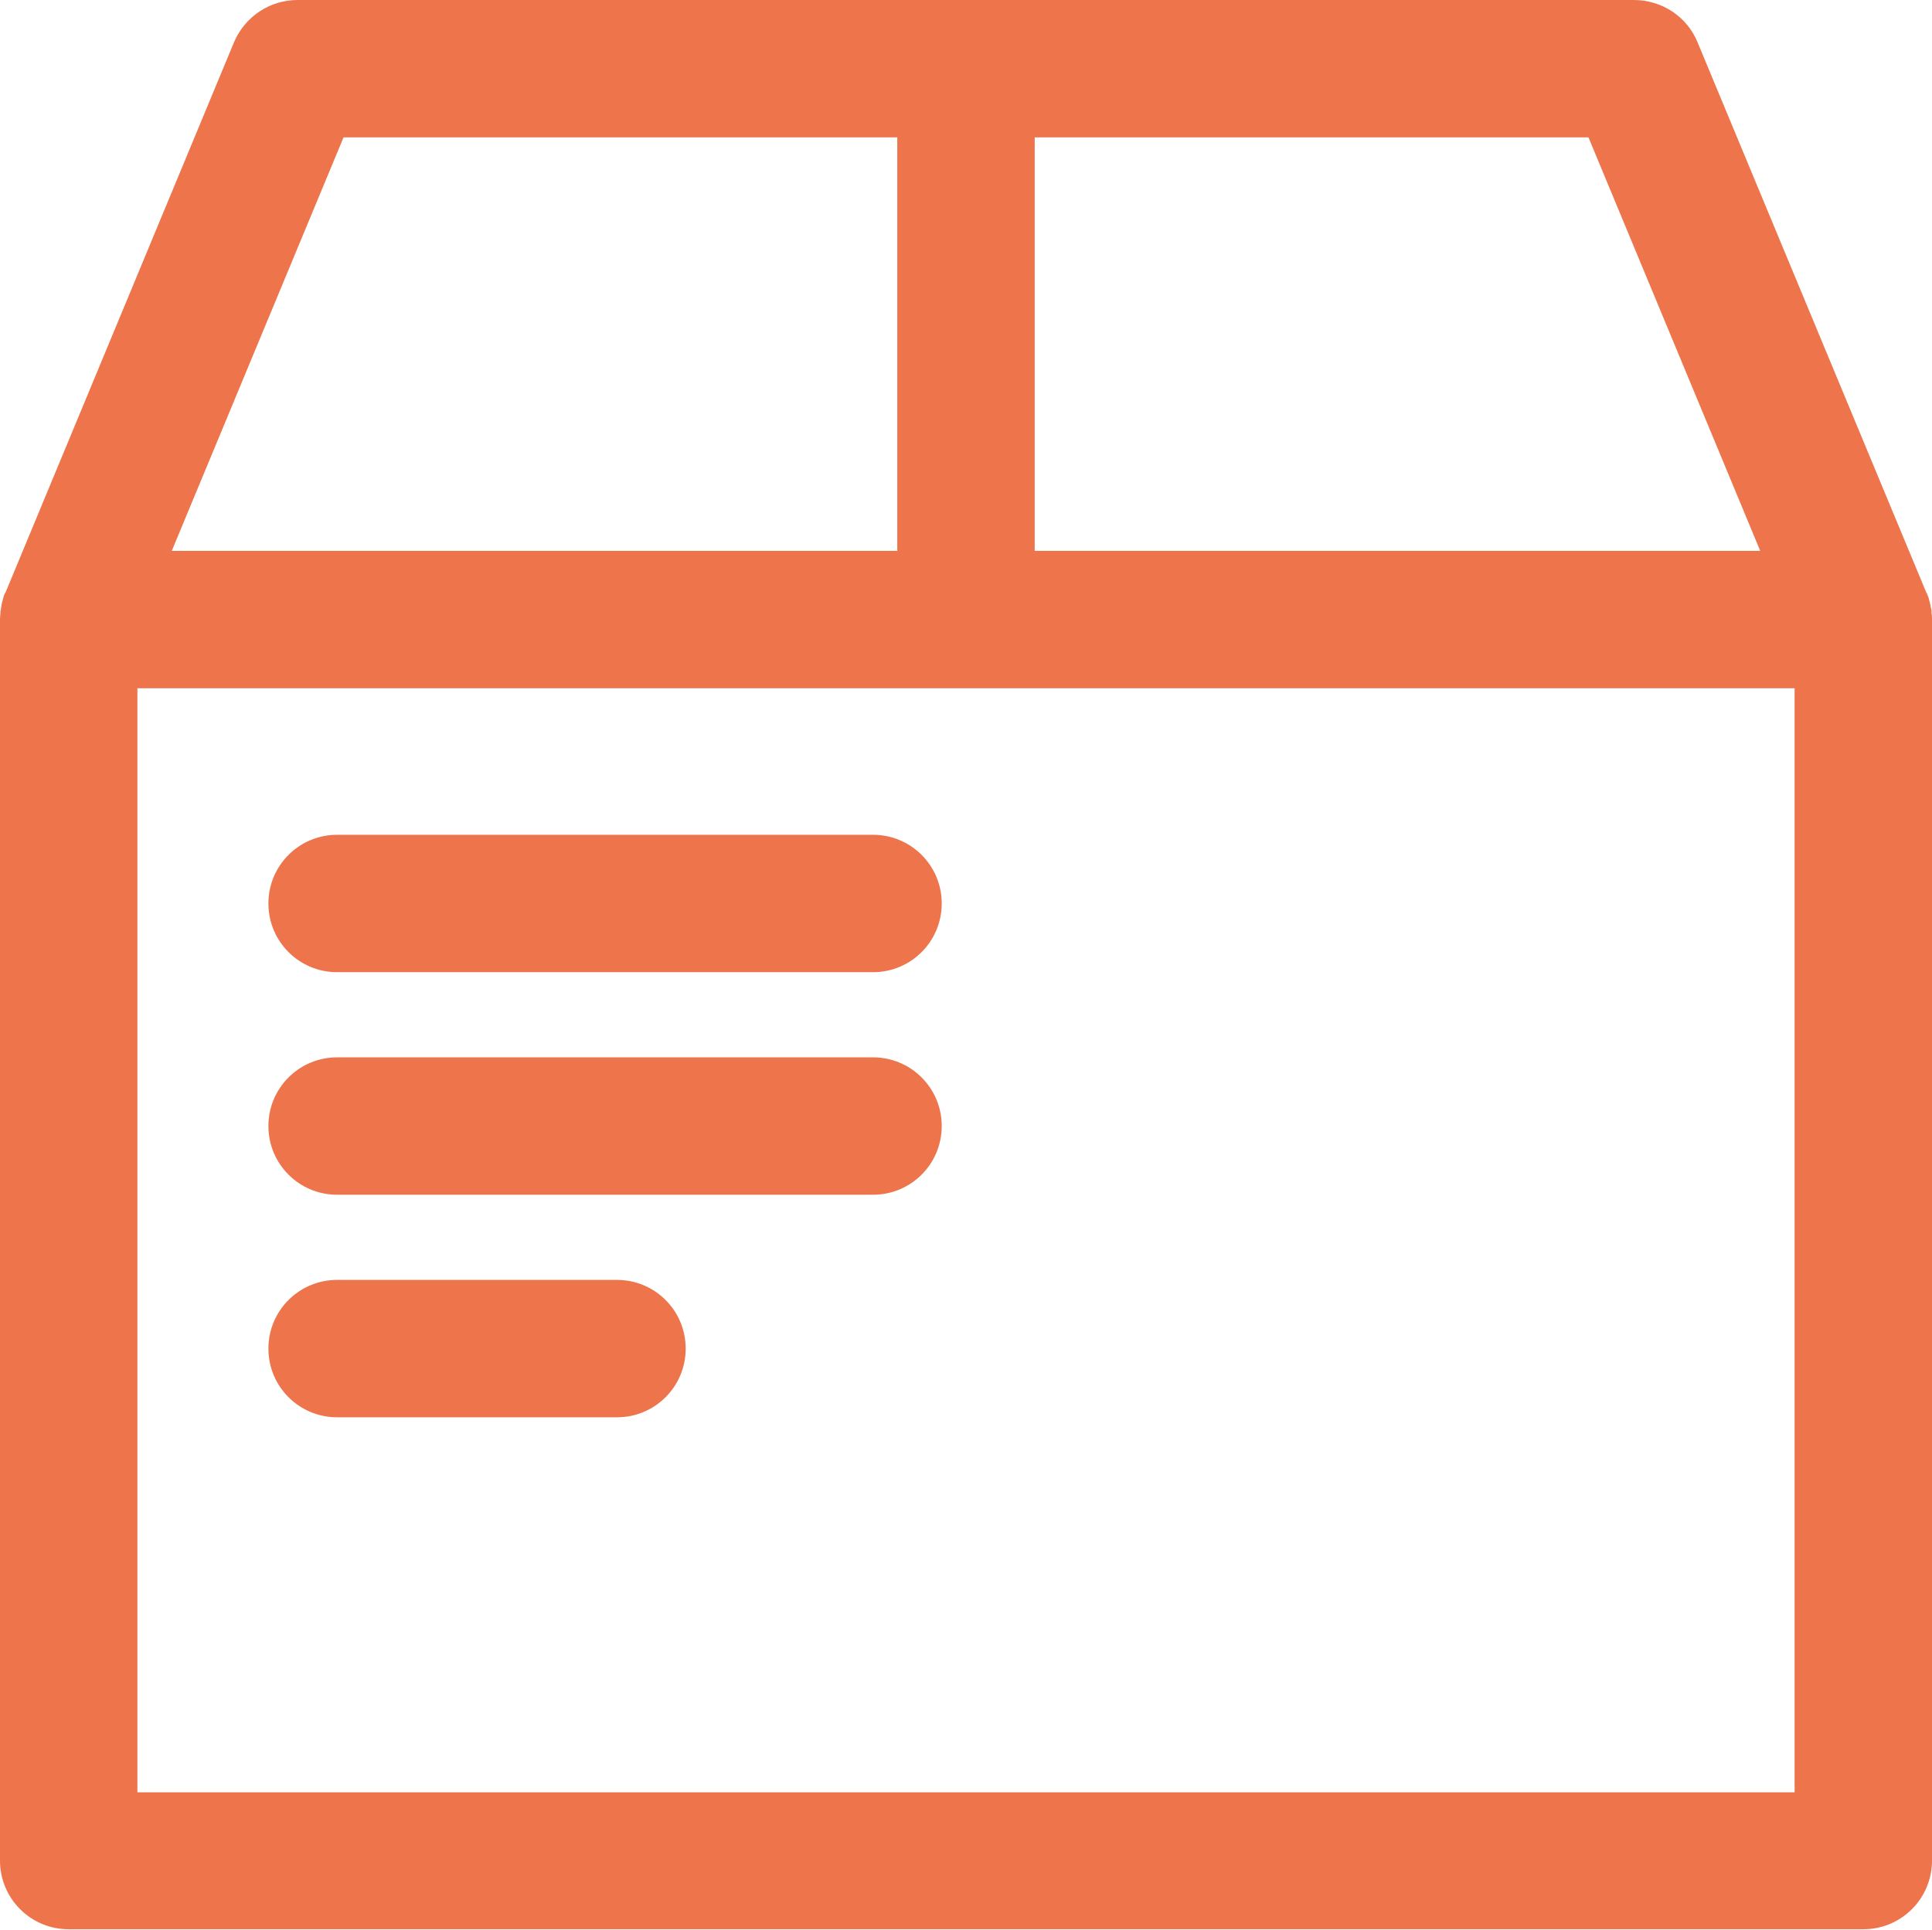
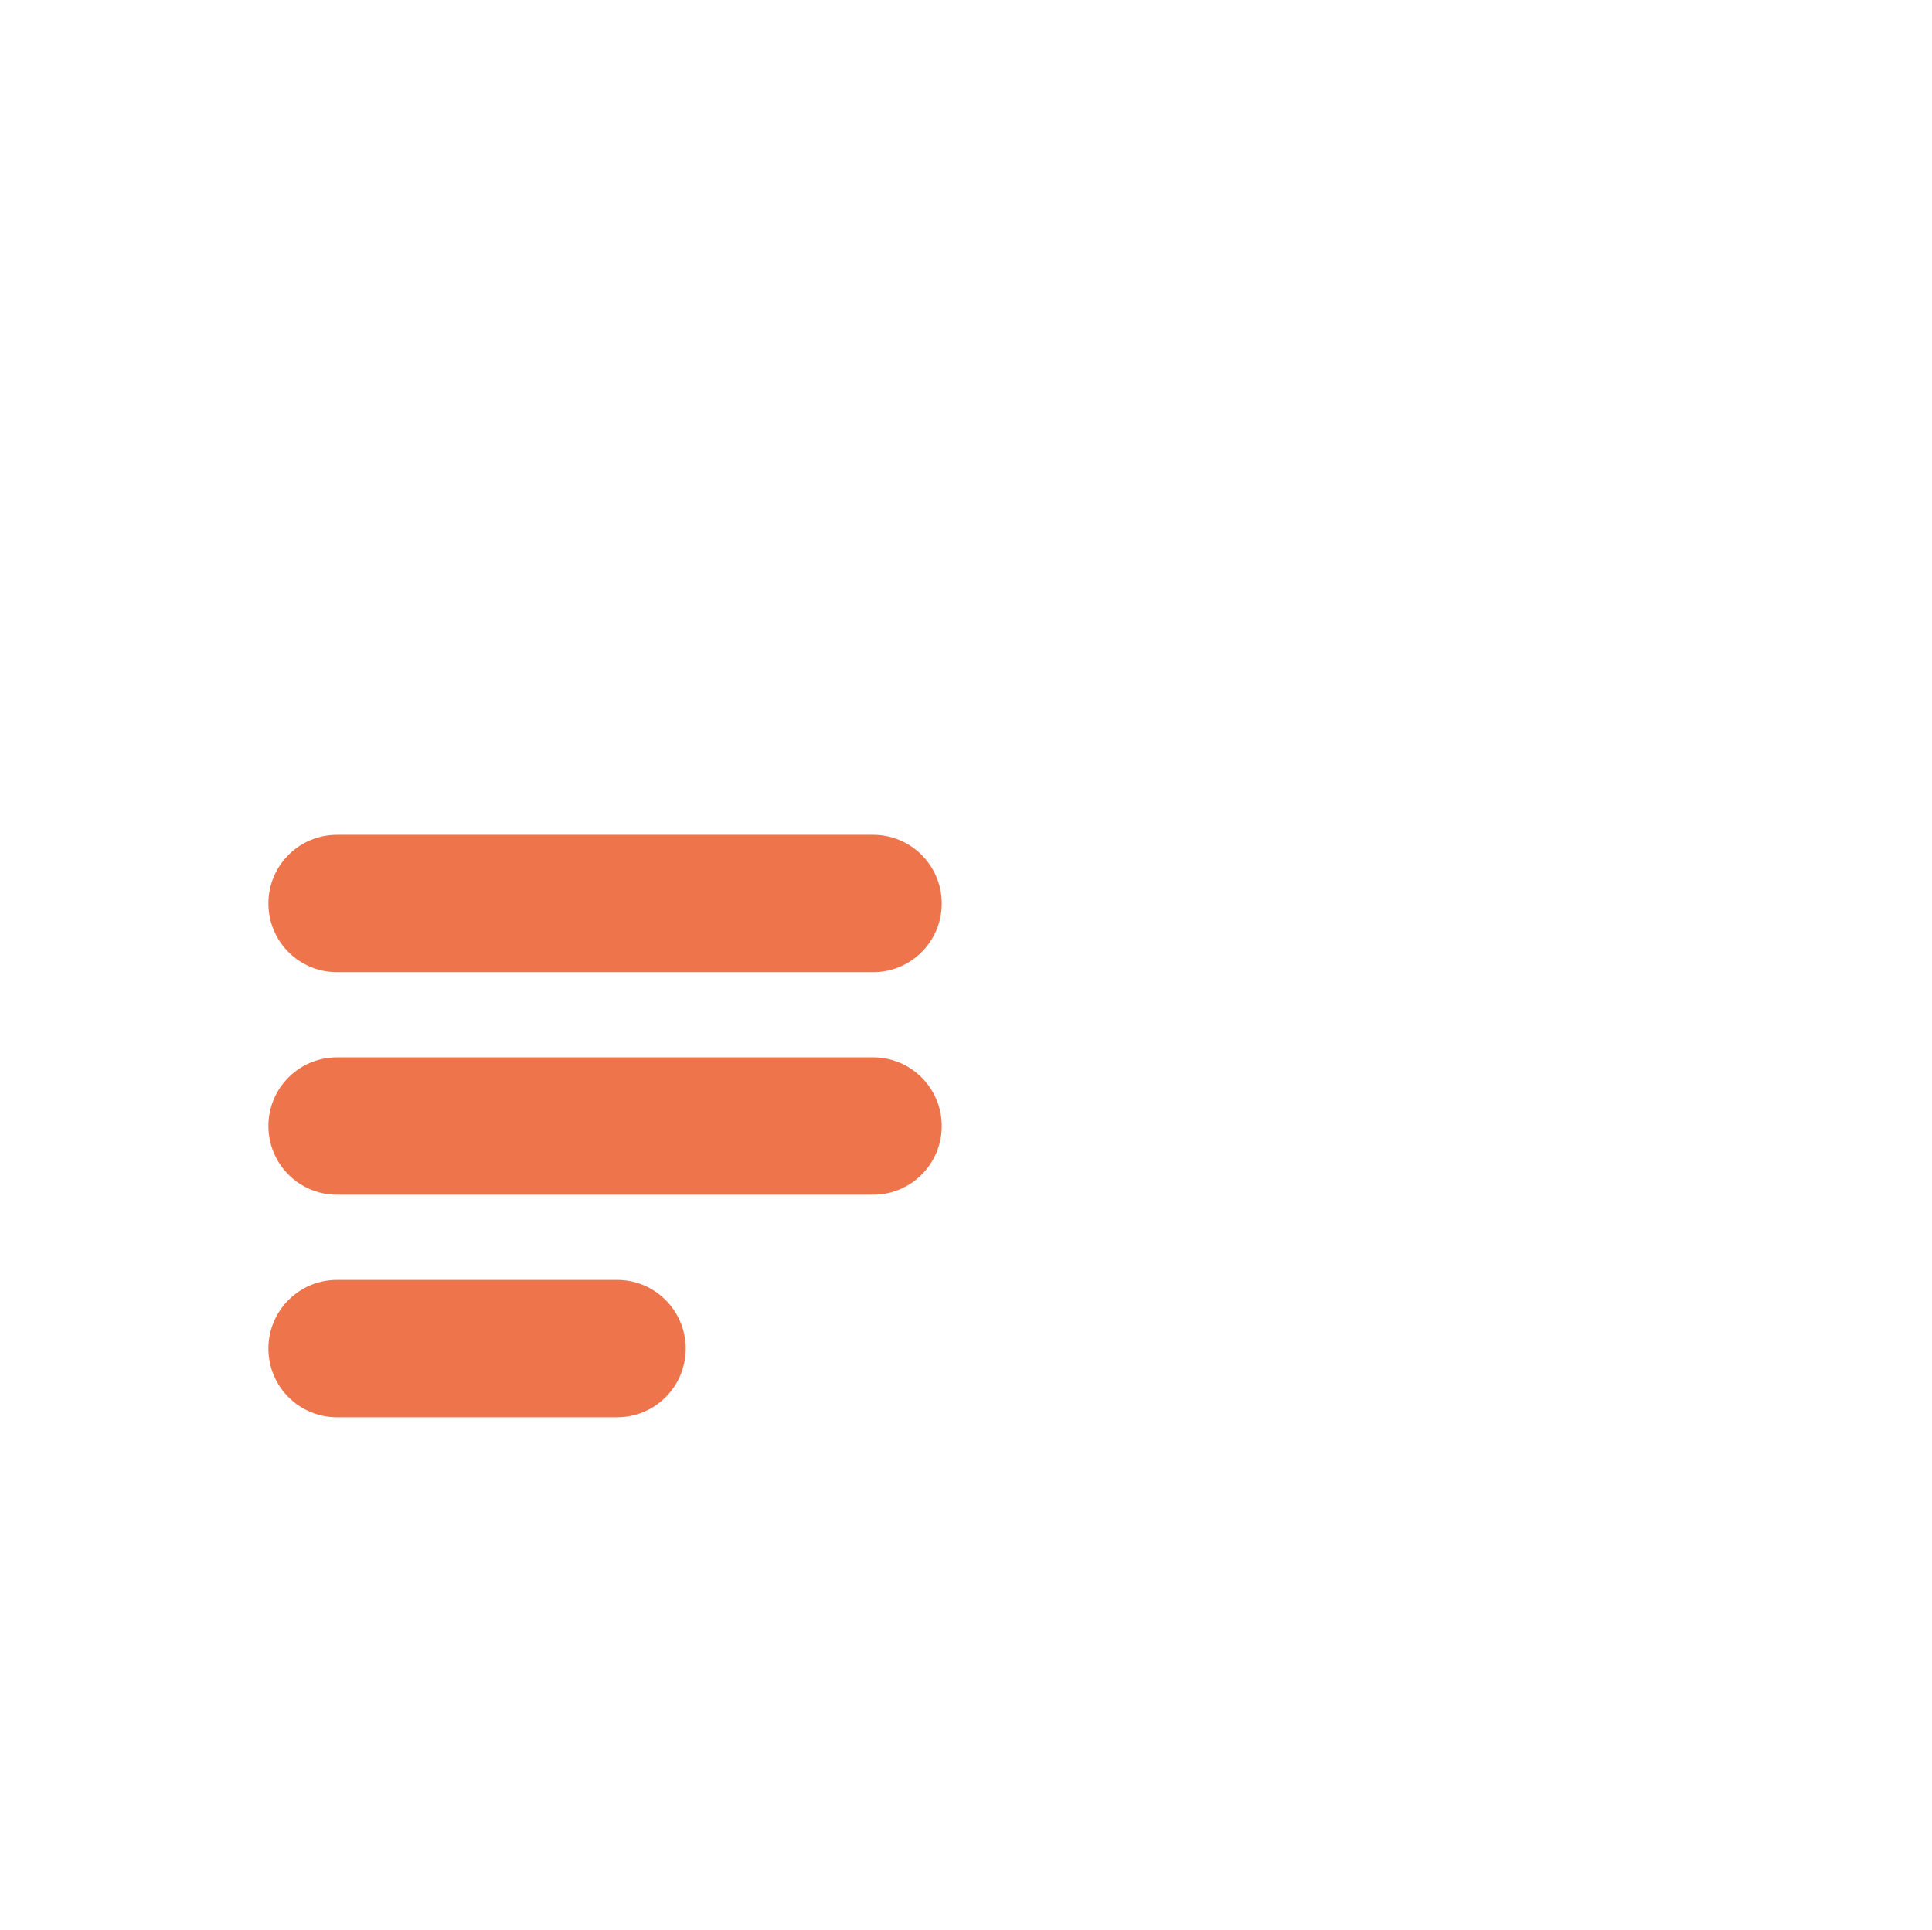
<svg xmlns="http://www.w3.org/2000/svg" version="1.1" id="Layer_1" x="0" y="0" viewBox="0 0 421.8 421.4" xml:space="preserve">
  <style>.st0{fill:#ee744b}</style>
-   <path class="st0" d="M421.8 135.2c0-.4 0-.9-.1-1.3v-.3c0-.4-.1-.8-.2-1.1v-.2l-.3-1.2c0-.1-.1-.3-.1-.4-.1-.4-.3-.7-.4-1.1 0 0 0-.1-.1-.1l-50-120.3c-2.3-5.6-7.8-9.2-13.9-9.2H65c-6.1 0-11.5 3.6-13.9 9.2L1.2 129.4s0 .1-.1.1c-.2.4-.3.7-.4 1.1 0 .1-.1.3-.1.4l-.3 1.2v.2c-.1.4-.1.8-.2 1.1v.3c0 .4-.1.9-.1 1.3V406.3c0 8.3 6.7 15 15 15h391.8c8.3 0 15-6.7 15-15v-271-.1zm-37.5-14.9H225.9V30h120.9l37.5 90.3zM75 30h120.9v90.3H37.5L75 30zm316.8 361.4H30V150.3h361.8v241.1z" />
  <path class="st0" d="M73.6 212.3h117c8.3 0 15-6.7 15-15s-6.7-15-15-15h-117c-8.3 0-15 6.7-15 15s6.7 15 15 15zM73.6 260.9h117c8.3 0 15-6.7 15-15s-6.7-15-15-15h-117c-8.3 0-15 6.7-15 15s6.7 15 15 15zM73.6 309.5h61.1c8.3 0 15-6.7 15-15s-6.7-15-15-15H73.6c-8.3 0-15 6.7-15 15s6.7 15 15 15z" />
</svg>